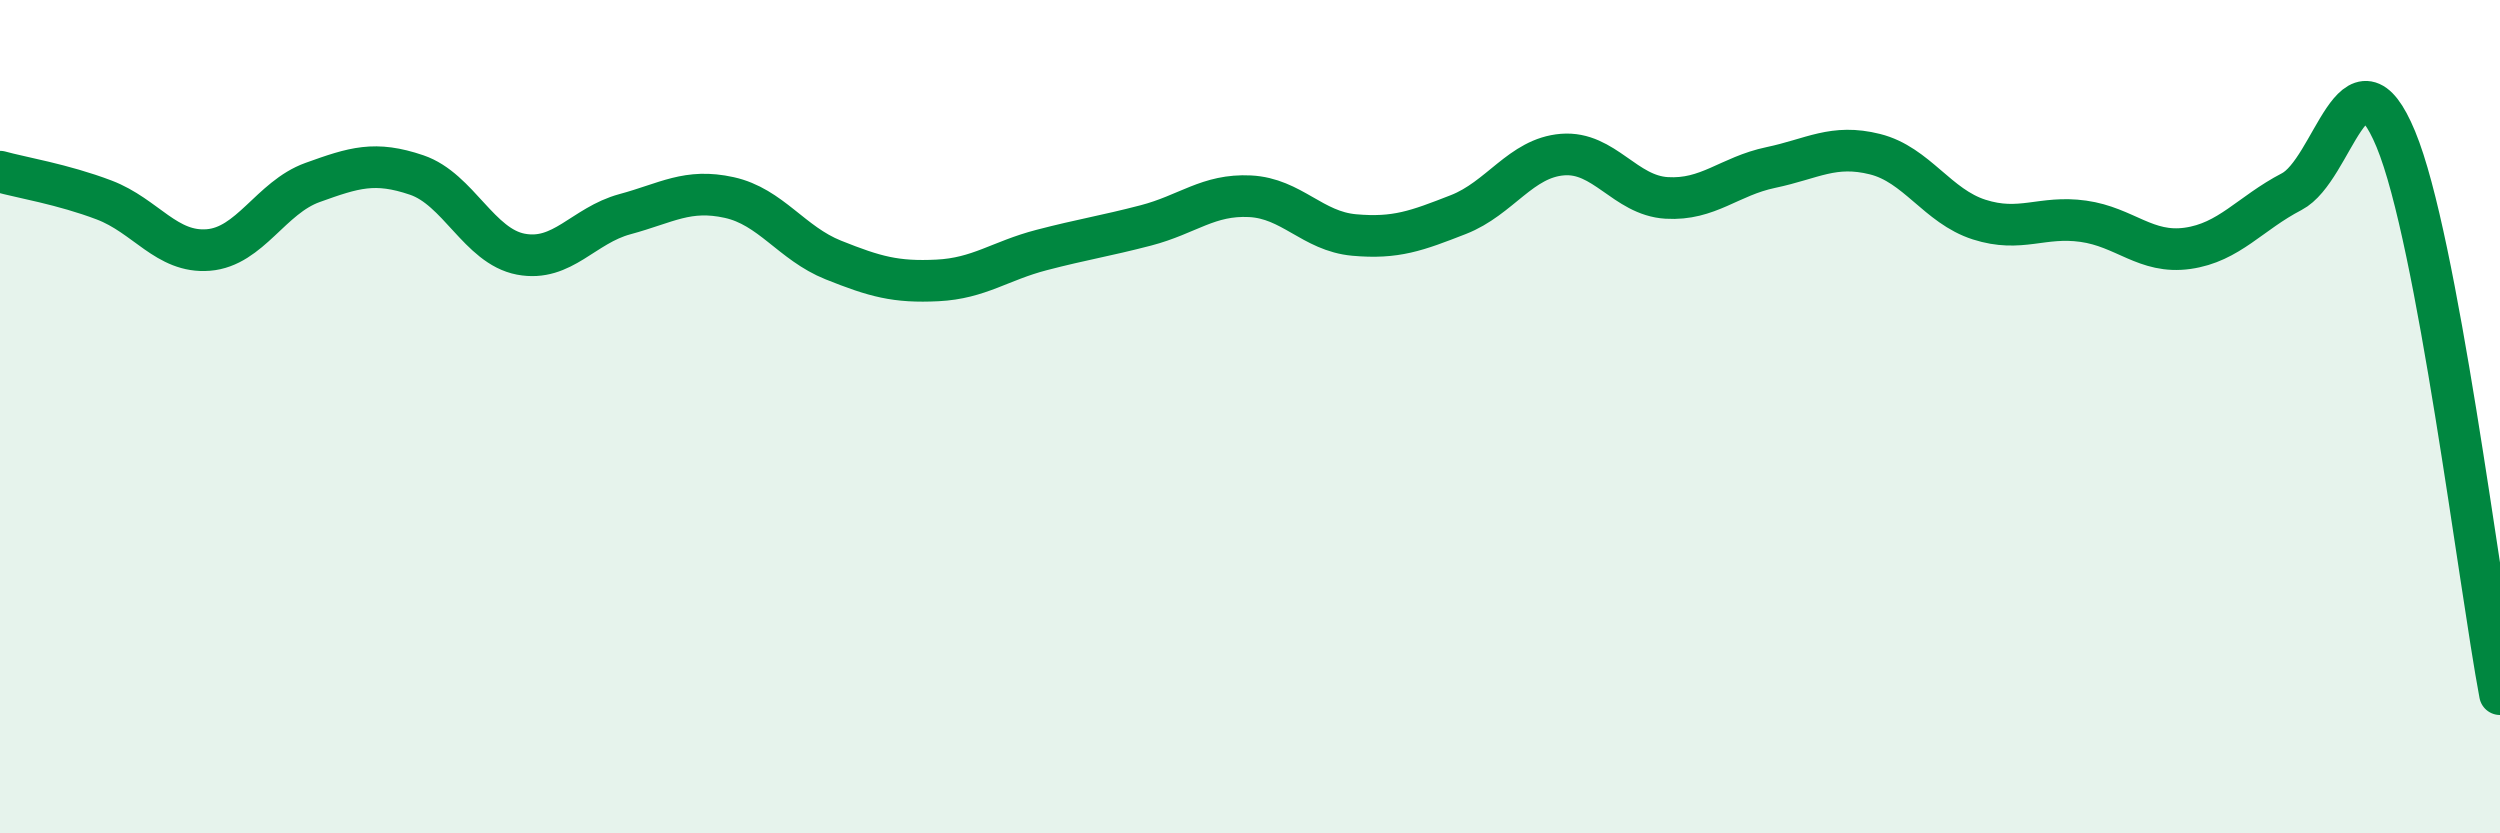
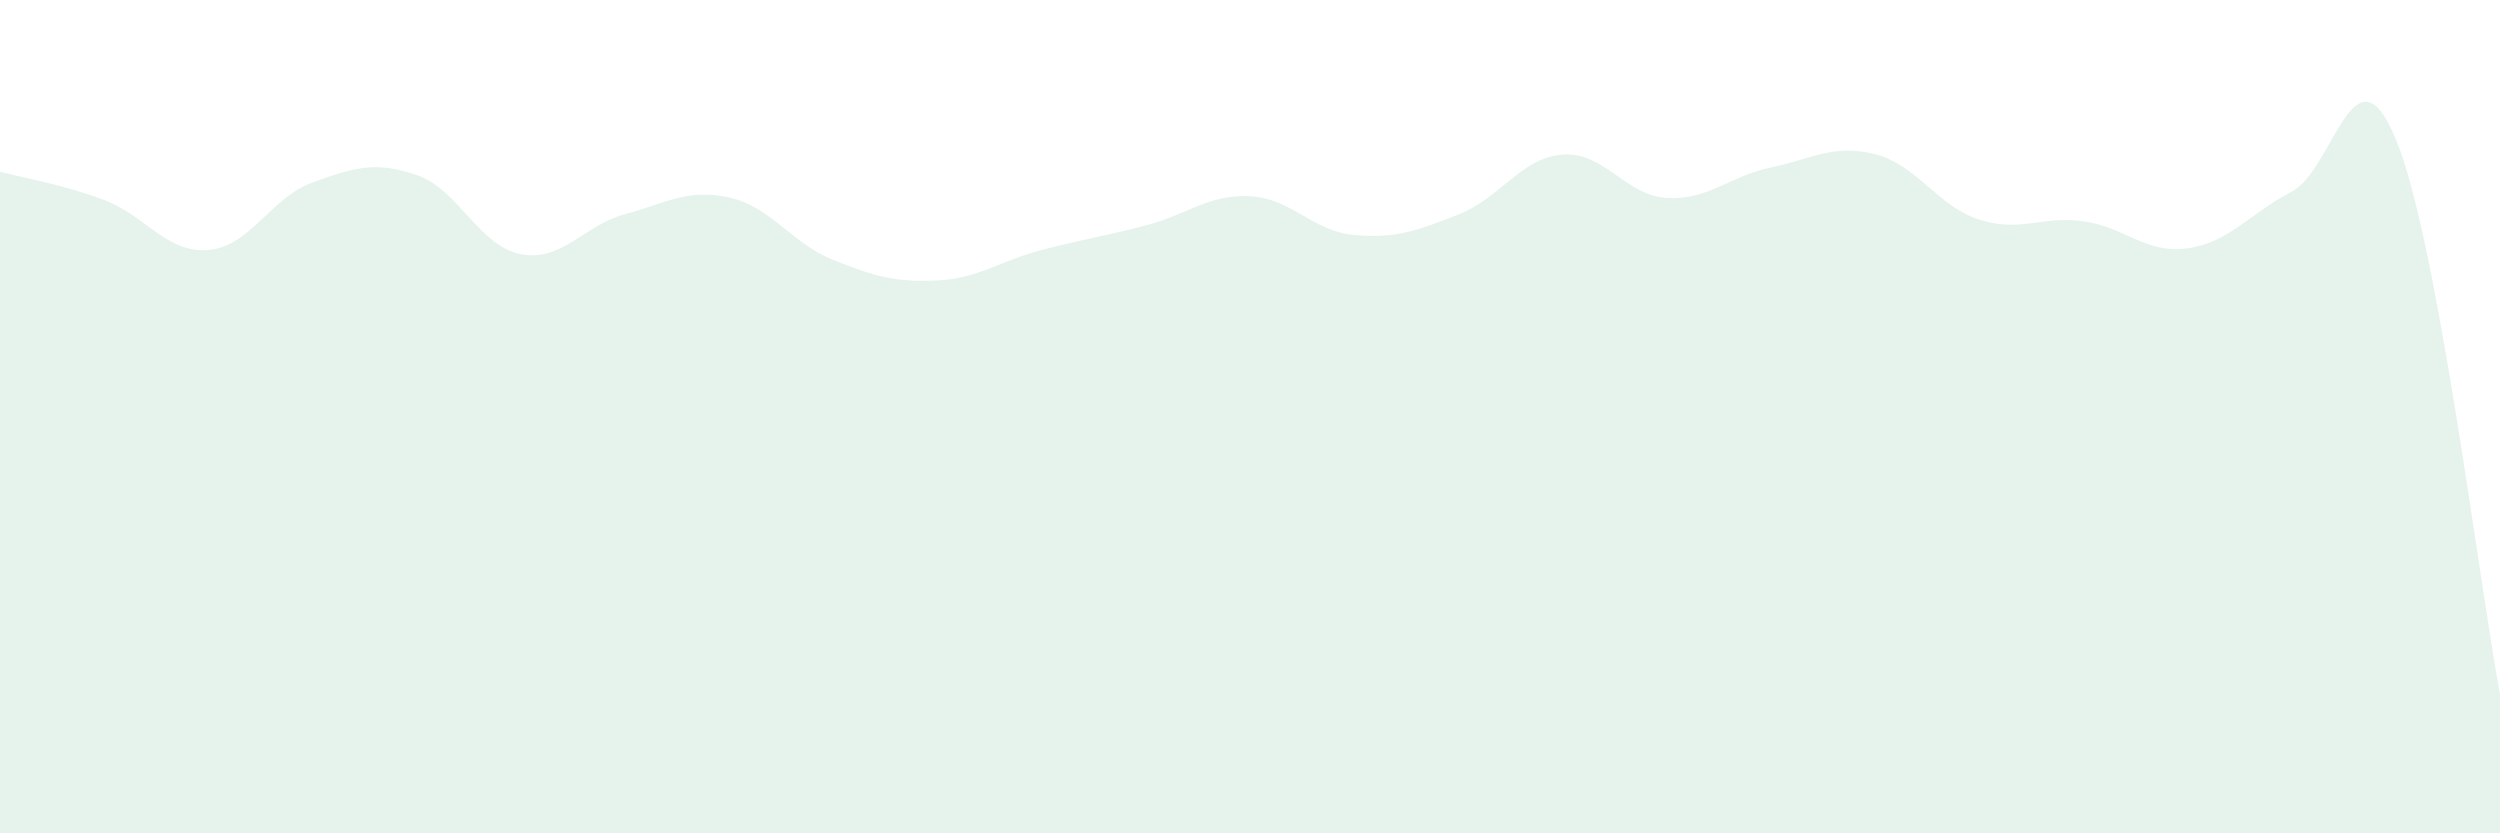
<svg xmlns="http://www.w3.org/2000/svg" width="60" height="20" viewBox="0 0 60 20">
  <path d="M 0,4.12 C 0.5,4.26 1.5,4.42 2.5,4.8 C 3.5,5.18 4,6.08 5,6 C 6,5.92 6.5,4.74 7.5,4.38 C 8.5,4.02 9,3.86 10,4.2 C 11,4.54 11.5,5.91 12.5,6.1 C 13.5,6.29 14,5.41 15,5.14 C 16,4.87 16.5,4.52 17.5,4.74 C 18.5,4.96 19,5.84 20,6.24 C 21,6.64 21.5,6.78 22.5,6.73 C 23.5,6.68 24,6.26 25,6 C 26,5.74 26.5,5.67 27.5,5.41 C 28.5,5.15 29,4.66 30,4.71 C 31,4.76 31.5,5.55 32.5,5.64 C 33.5,5.73 34,5.54 35,5.15 C 36,4.76 36.5,3.79 37.5,3.71 C 38.5,3.63 39,4.69 40,4.75 C 41,4.81 41.5,4.23 42.5,4.02 C 43.5,3.81 44,3.45 45,3.7 C 46,3.95 46.5,4.95 47.5,5.27 C 48.5,5.59 49,5.17 50,5.31 C 51,5.45 51.5,6.1 52.5,5.96 C 53.5,5.82 54,5.12 55,4.6 C 56,4.08 56.5,0.93 57.5,3.34 C 58.5,5.75 59.5,14 60,16.66L60 20L0 20Z" fill="#008740" opacity="0.1" stroke-linecap="round" stroke-linejoin="round" />
-   <path d="M 0,4.12 C 0.5,4.26 1.5,4.42 2.5,4.8 C 3.5,5.18 4,6.08 5,6 C 6,5.92 6.5,4.74 7.5,4.38 C 8.5,4.02 9,3.86 10,4.2 C 11,4.54 11.5,5.91 12.5,6.1 C 13.5,6.29 14,5.41 15,5.14 C 16,4.87 16.5,4.52 17.5,4.74 C 18.5,4.96 19,5.84 20,6.24 C 21,6.64 21.5,6.78 22.5,6.73 C 23.5,6.68 24,6.26 25,6 C 26,5.74 26.5,5.67 27.5,5.41 C 28.5,5.15 29,4.66 30,4.71 C 31,4.76 31.5,5.55 32.5,5.64 C 33.5,5.73 34,5.54 35,5.15 C 36,4.76 36.5,3.79 37.5,3.71 C 38.5,3.63 39,4.69 40,4.75 C 41,4.81 41.5,4.23 42.5,4.02 C 43.5,3.81 44,3.45 45,3.7 C 46,3.95 46.5,4.95 47.5,5.27 C 48.5,5.59 49,5.17 50,5.31 C 51,5.45 51.5,6.1 52.5,5.96 C 53.5,5.82 54,5.12 55,4.6 C 56,4.08 56.5,0.93 57.5,3.34 C 58.5,5.75 59.5,14 60,16.66" stroke="#008740" stroke-width="1" fill="none" stroke-linecap="round" stroke-linejoin="round" />
</svg>